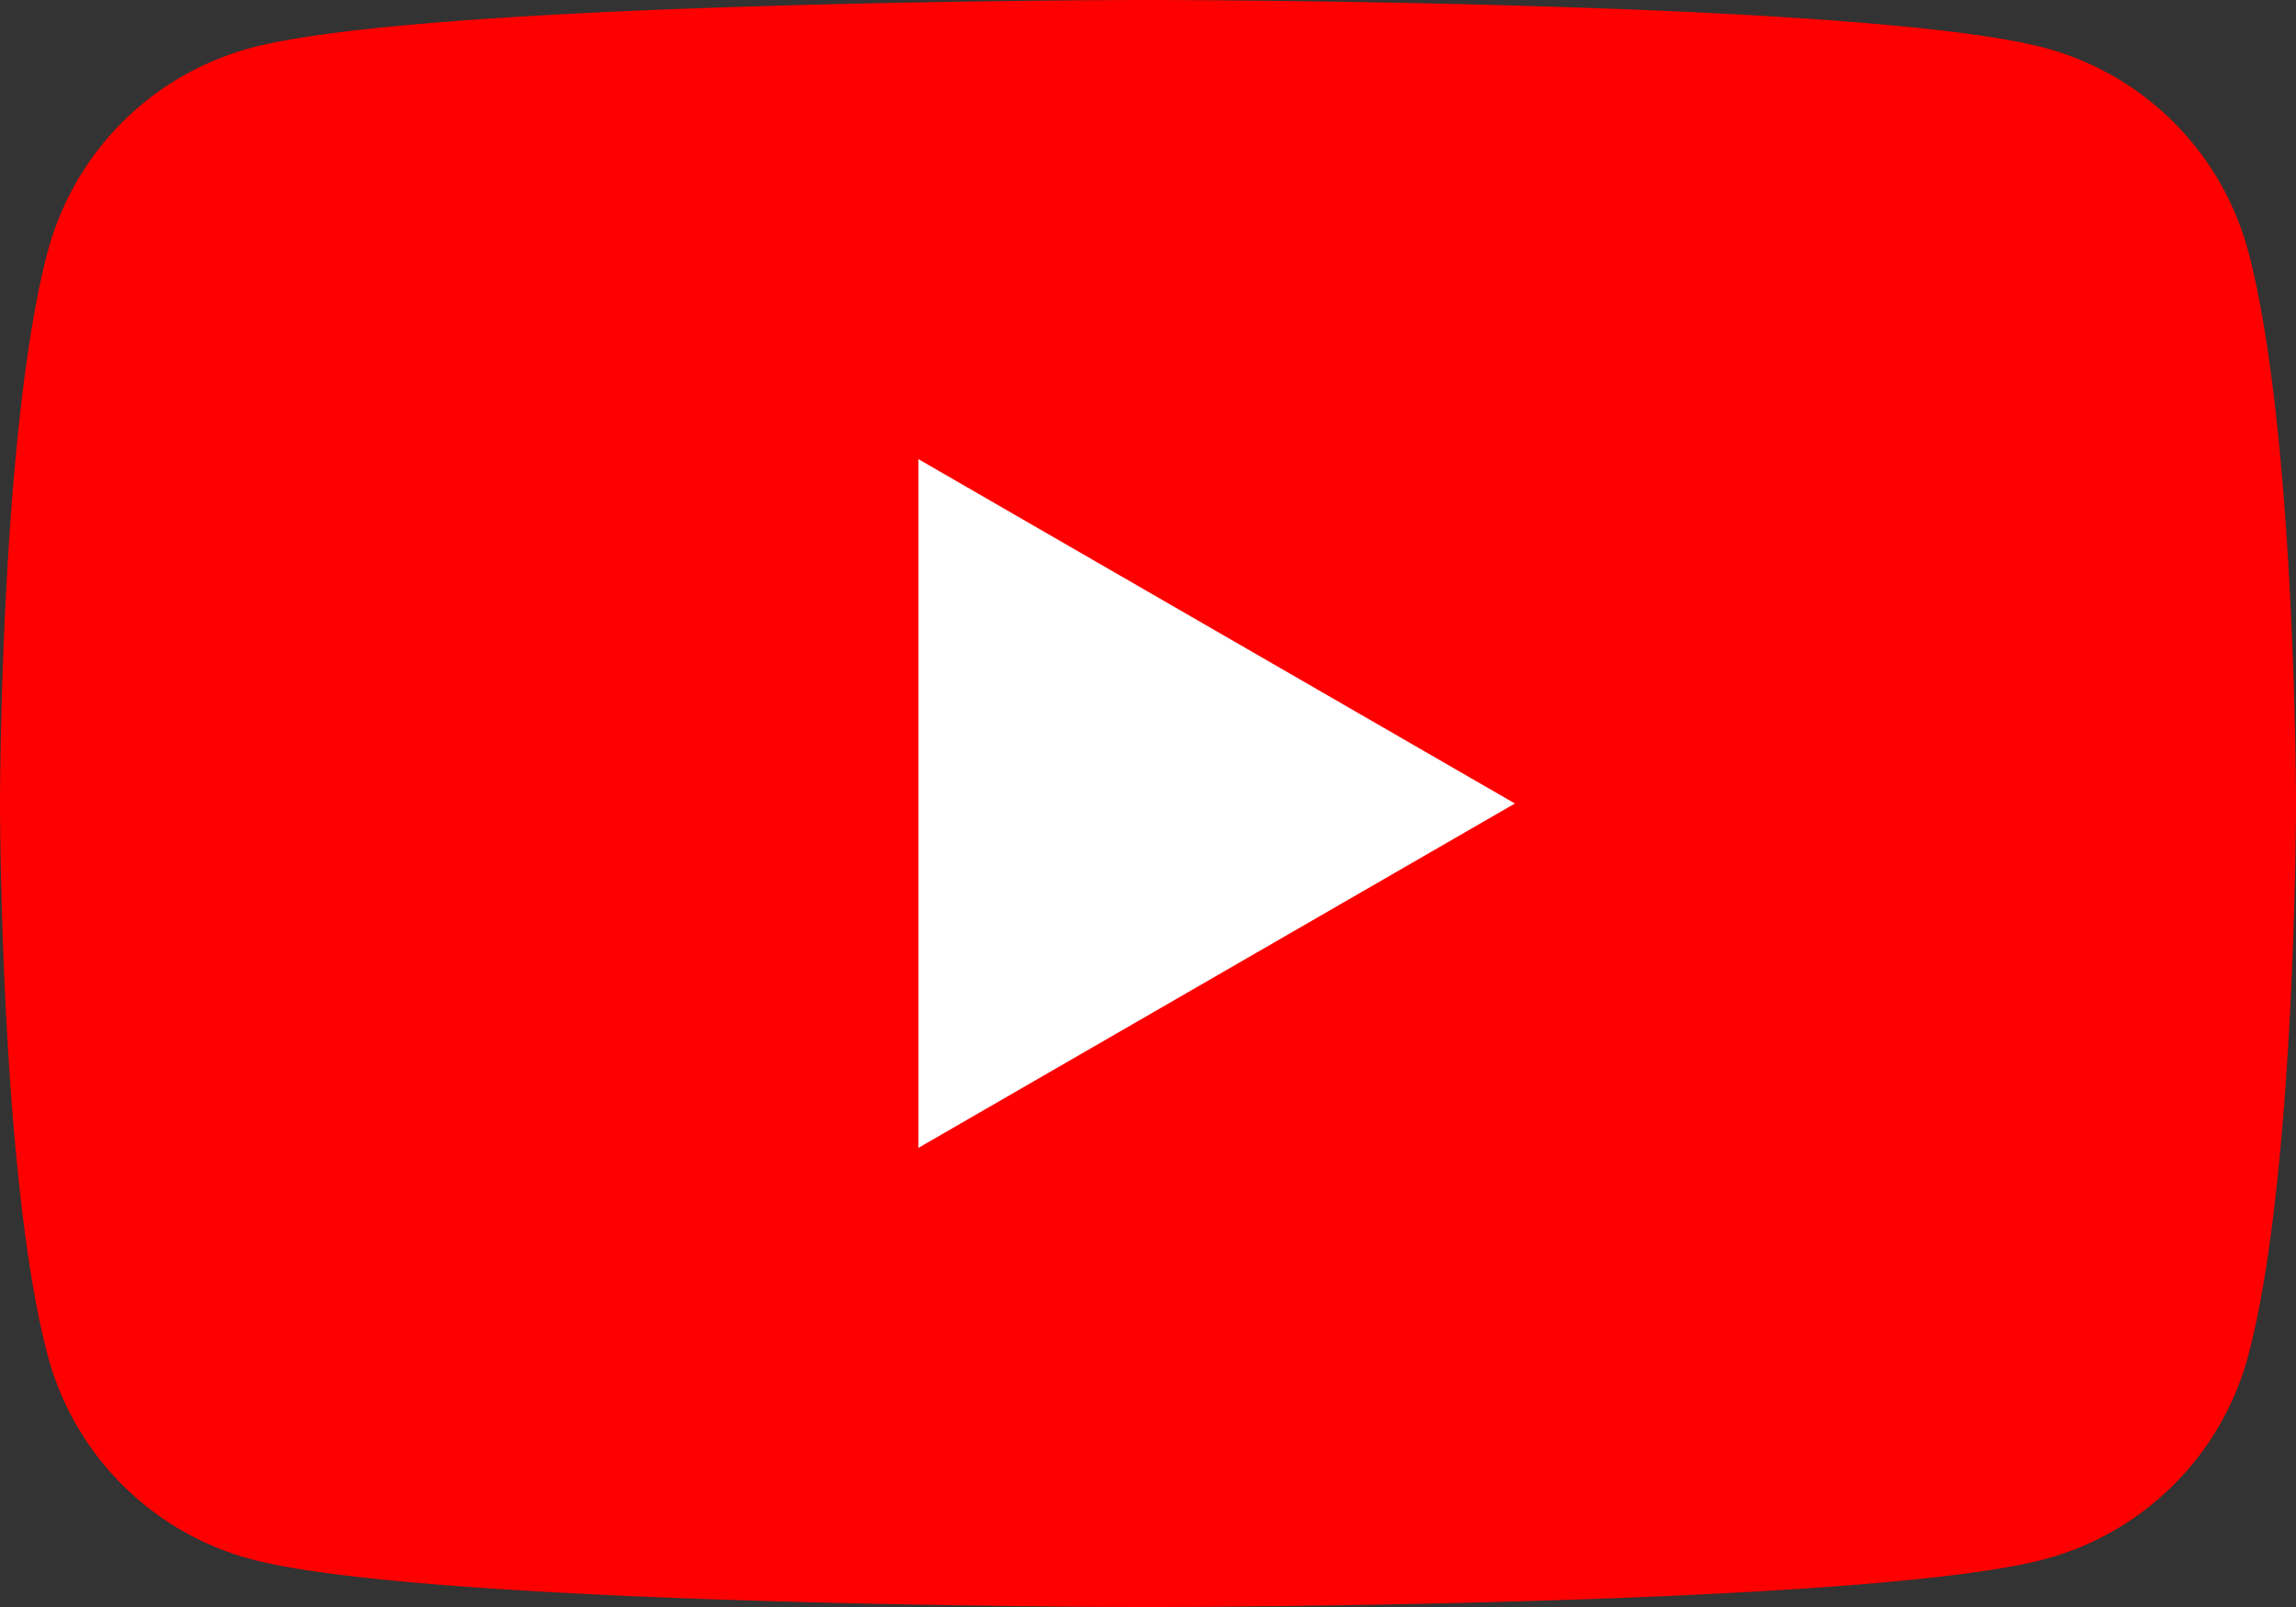
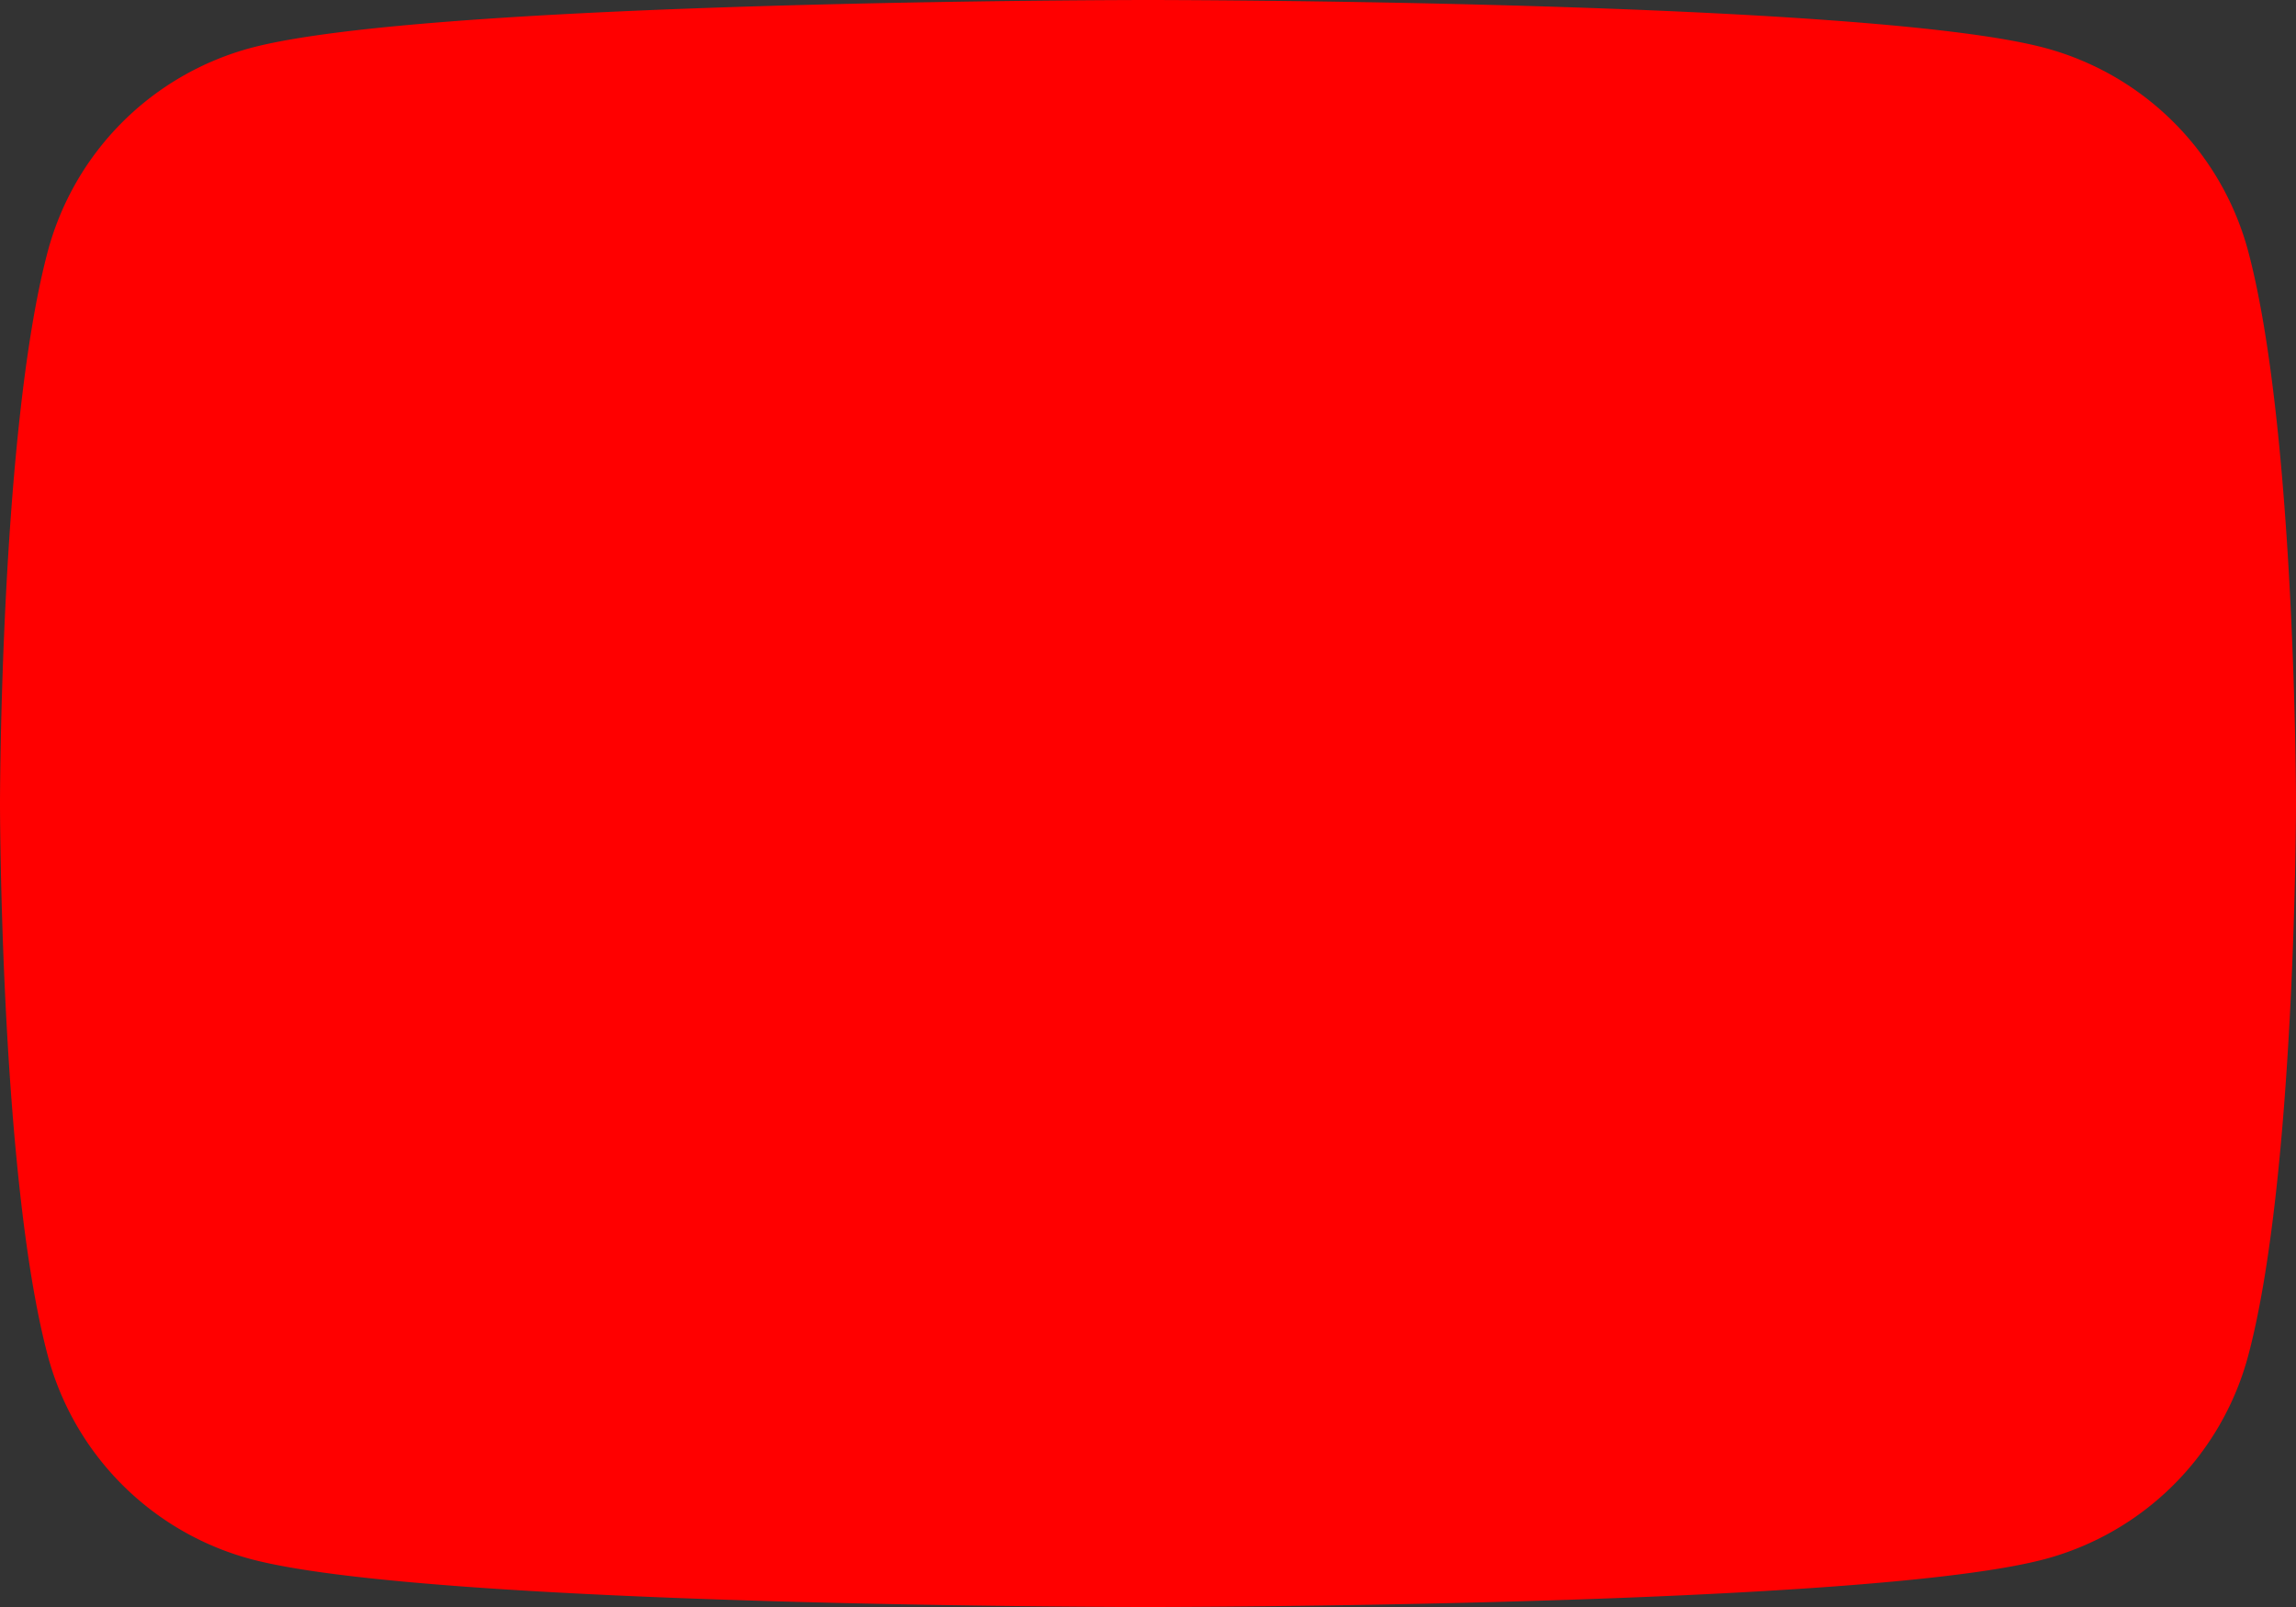
<svg xmlns="http://www.w3.org/2000/svg" id="ico-youtube" width="35.714" height="25" viewBox="0 0 35.714 25">
  <rect x="0" y="0" width="35.714" height="25" fill="#333333" stroke="none" />
  <defs>
    <clipPath id="clip-path">
      <rect id="Rectangle_101500" data-name="Rectangle 101500" width="35.714" height="25" fill="none" />
    </clipPath>
  </defs>
  <g id="Group_31000" data-name="Group 31000" clip-path="url(#clip-path)">
    <path id="Path_928053" data-name="Path 928053" d="M34.968,3.9A4.474,4.474,0,0,0,31.811.746C29.025,0,17.857,0,17.857,0S6.689,0,3.9.746A4.473,4.473,0,0,0,.746,3.9C0,6.689,0,12.5,0,12.5s0,5.811.746,8.6A4.472,4.472,0,0,0,3.9,24.254C6.689,25,17.857,25,17.857,25s11.168,0,13.954-.746A4.473,4.473,0,0,0,34.968,21.1c.746-2.784.746-8.6.746-8.6s0-5.812-.746-8.6" fill="red" />
-     <path id="Path_928054" data-name="Path 928054" d="M22.452,21.94l9.278-5.357-9.278-5.357Z" transform="translate(-8.166 -4.083)" fill="#fff" />
  </g>
</svg>